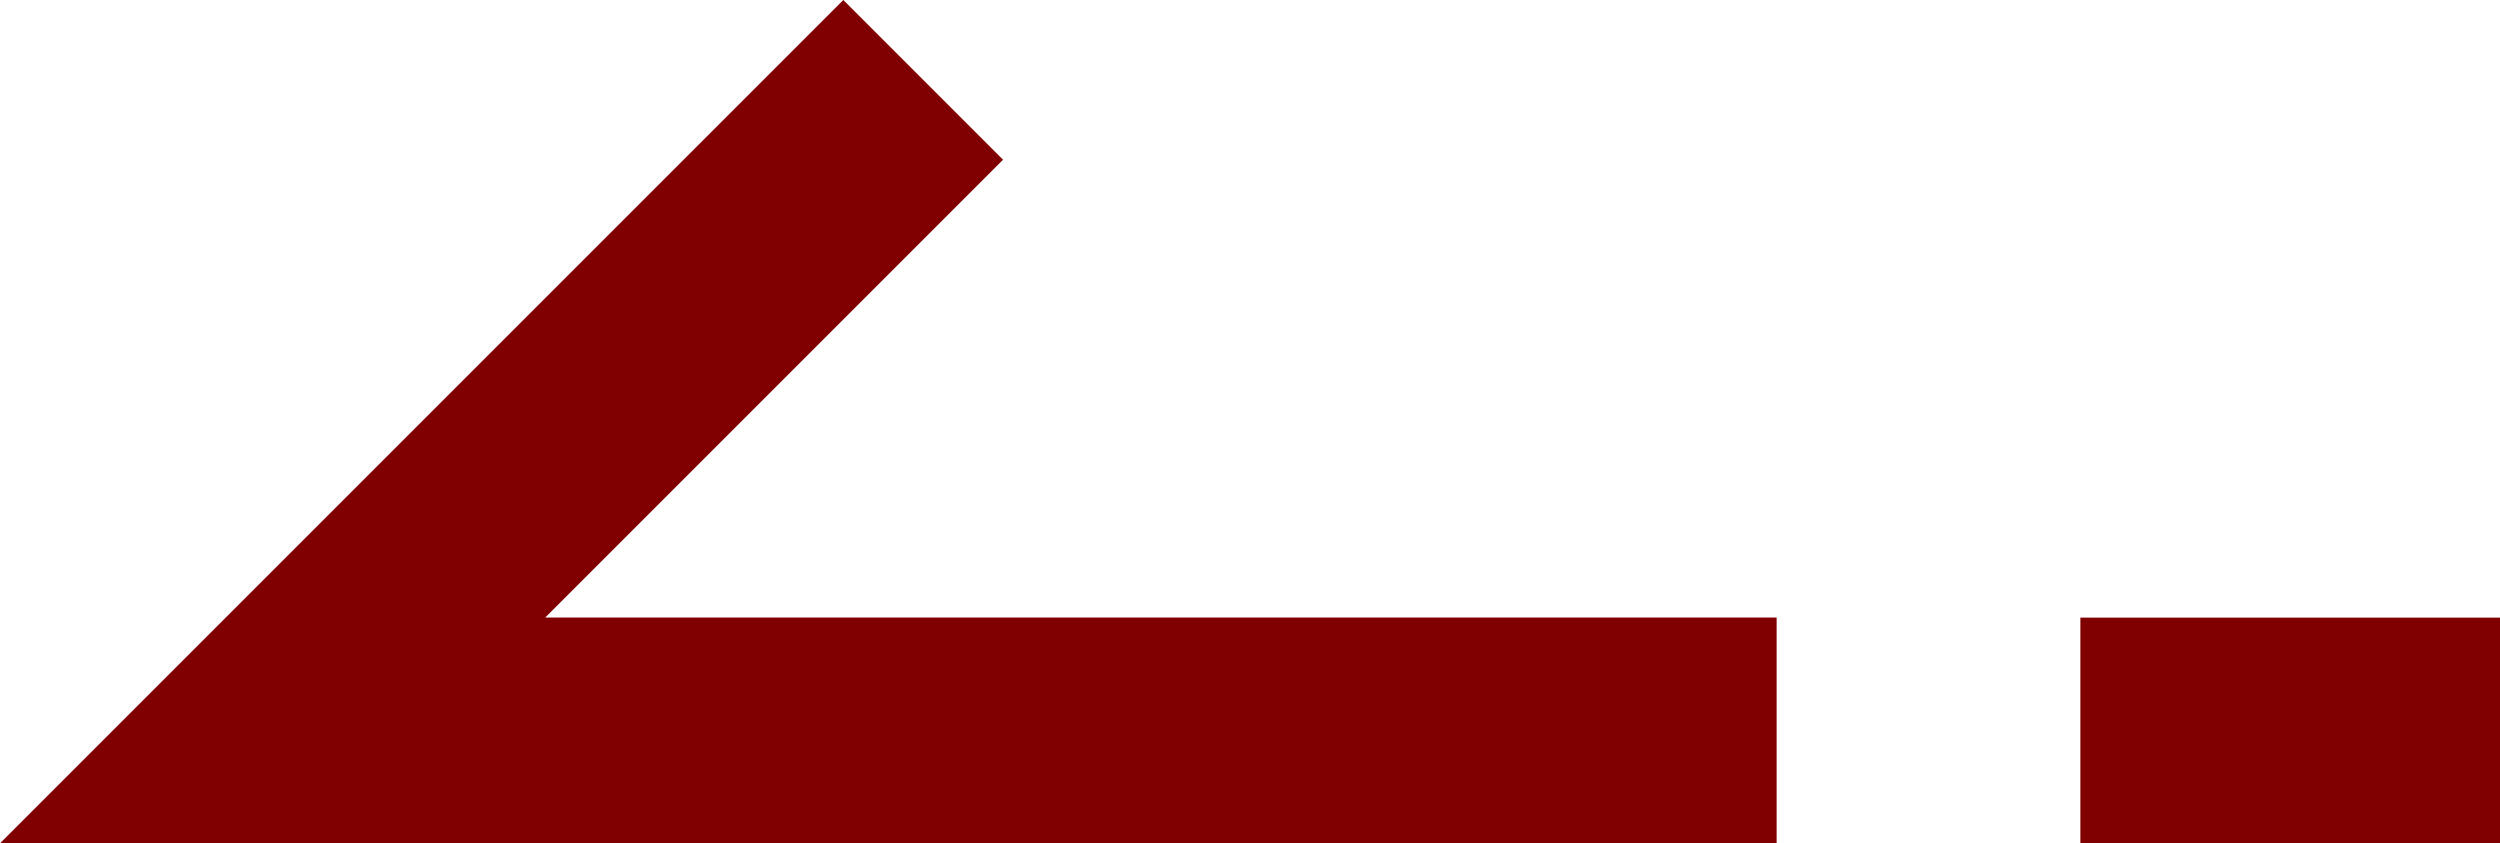
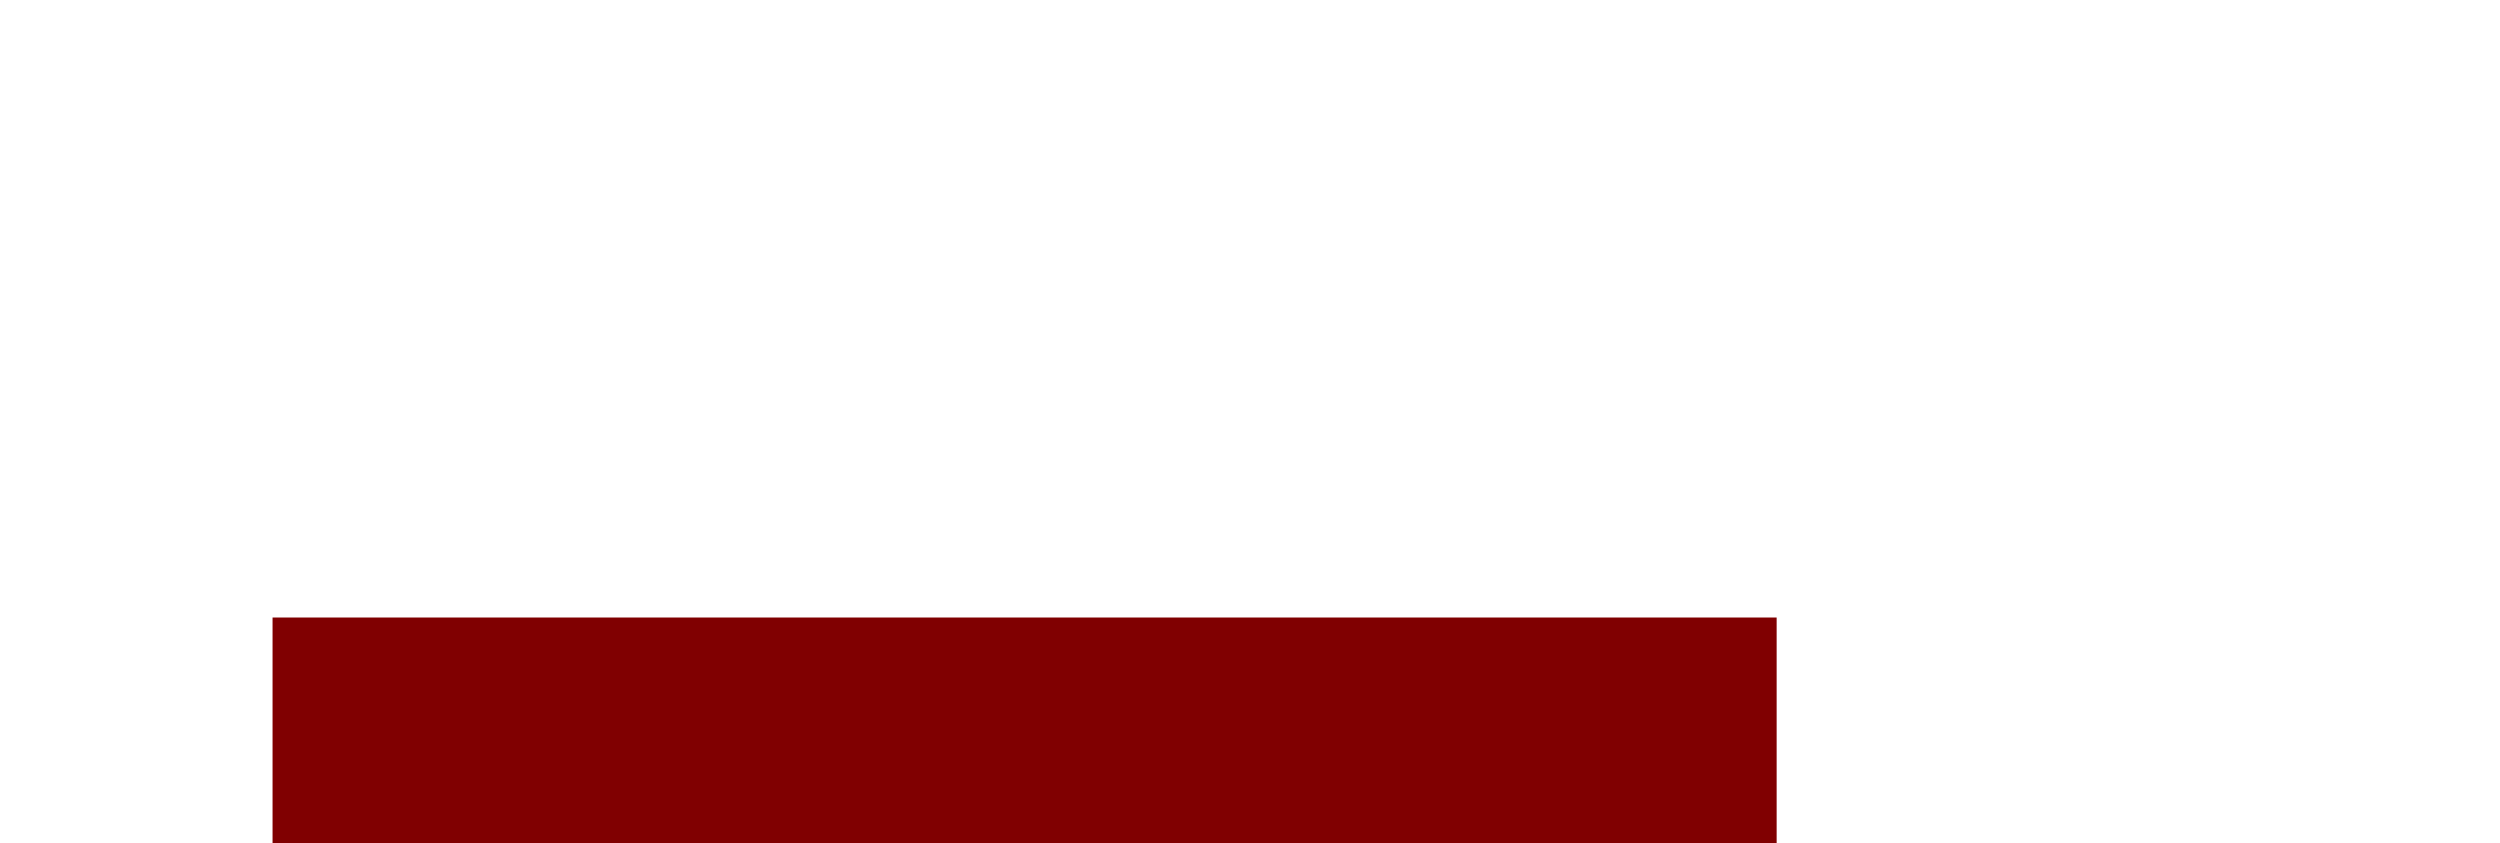
<svg xmlns="http://www.w3.org/2000/svg" width="22.133" height="7.467" viewBox="0 0 22.133 7.467">
  <g id="グループ_281" data-name="グループ 281" transform="translate(2.414 0.707)">
-     <path id="パス_25141" data-name="パス 25141" d="M2197.673,806.034h-13.316l5.76-5.76" transform="translate(-2184.358 -800.274)" fill="none" stroke="#800001" stroke-width="2" />
-     <path id="パス_25142" data-name="パス 25142" d="M2138.955,734.555h3.715" transform="translate(-2122.951 -728.794)" fill="none" stroke="#800001" stroke-width="2" />
+     <path id="パス_25141" data-name="パス 25141" d="M2197.673,806.034h-13.316" transform="translate(-2184.358 -800.274)" fill="none" stroke="#800001" stroke-width="2" />
  </g>
</svg>